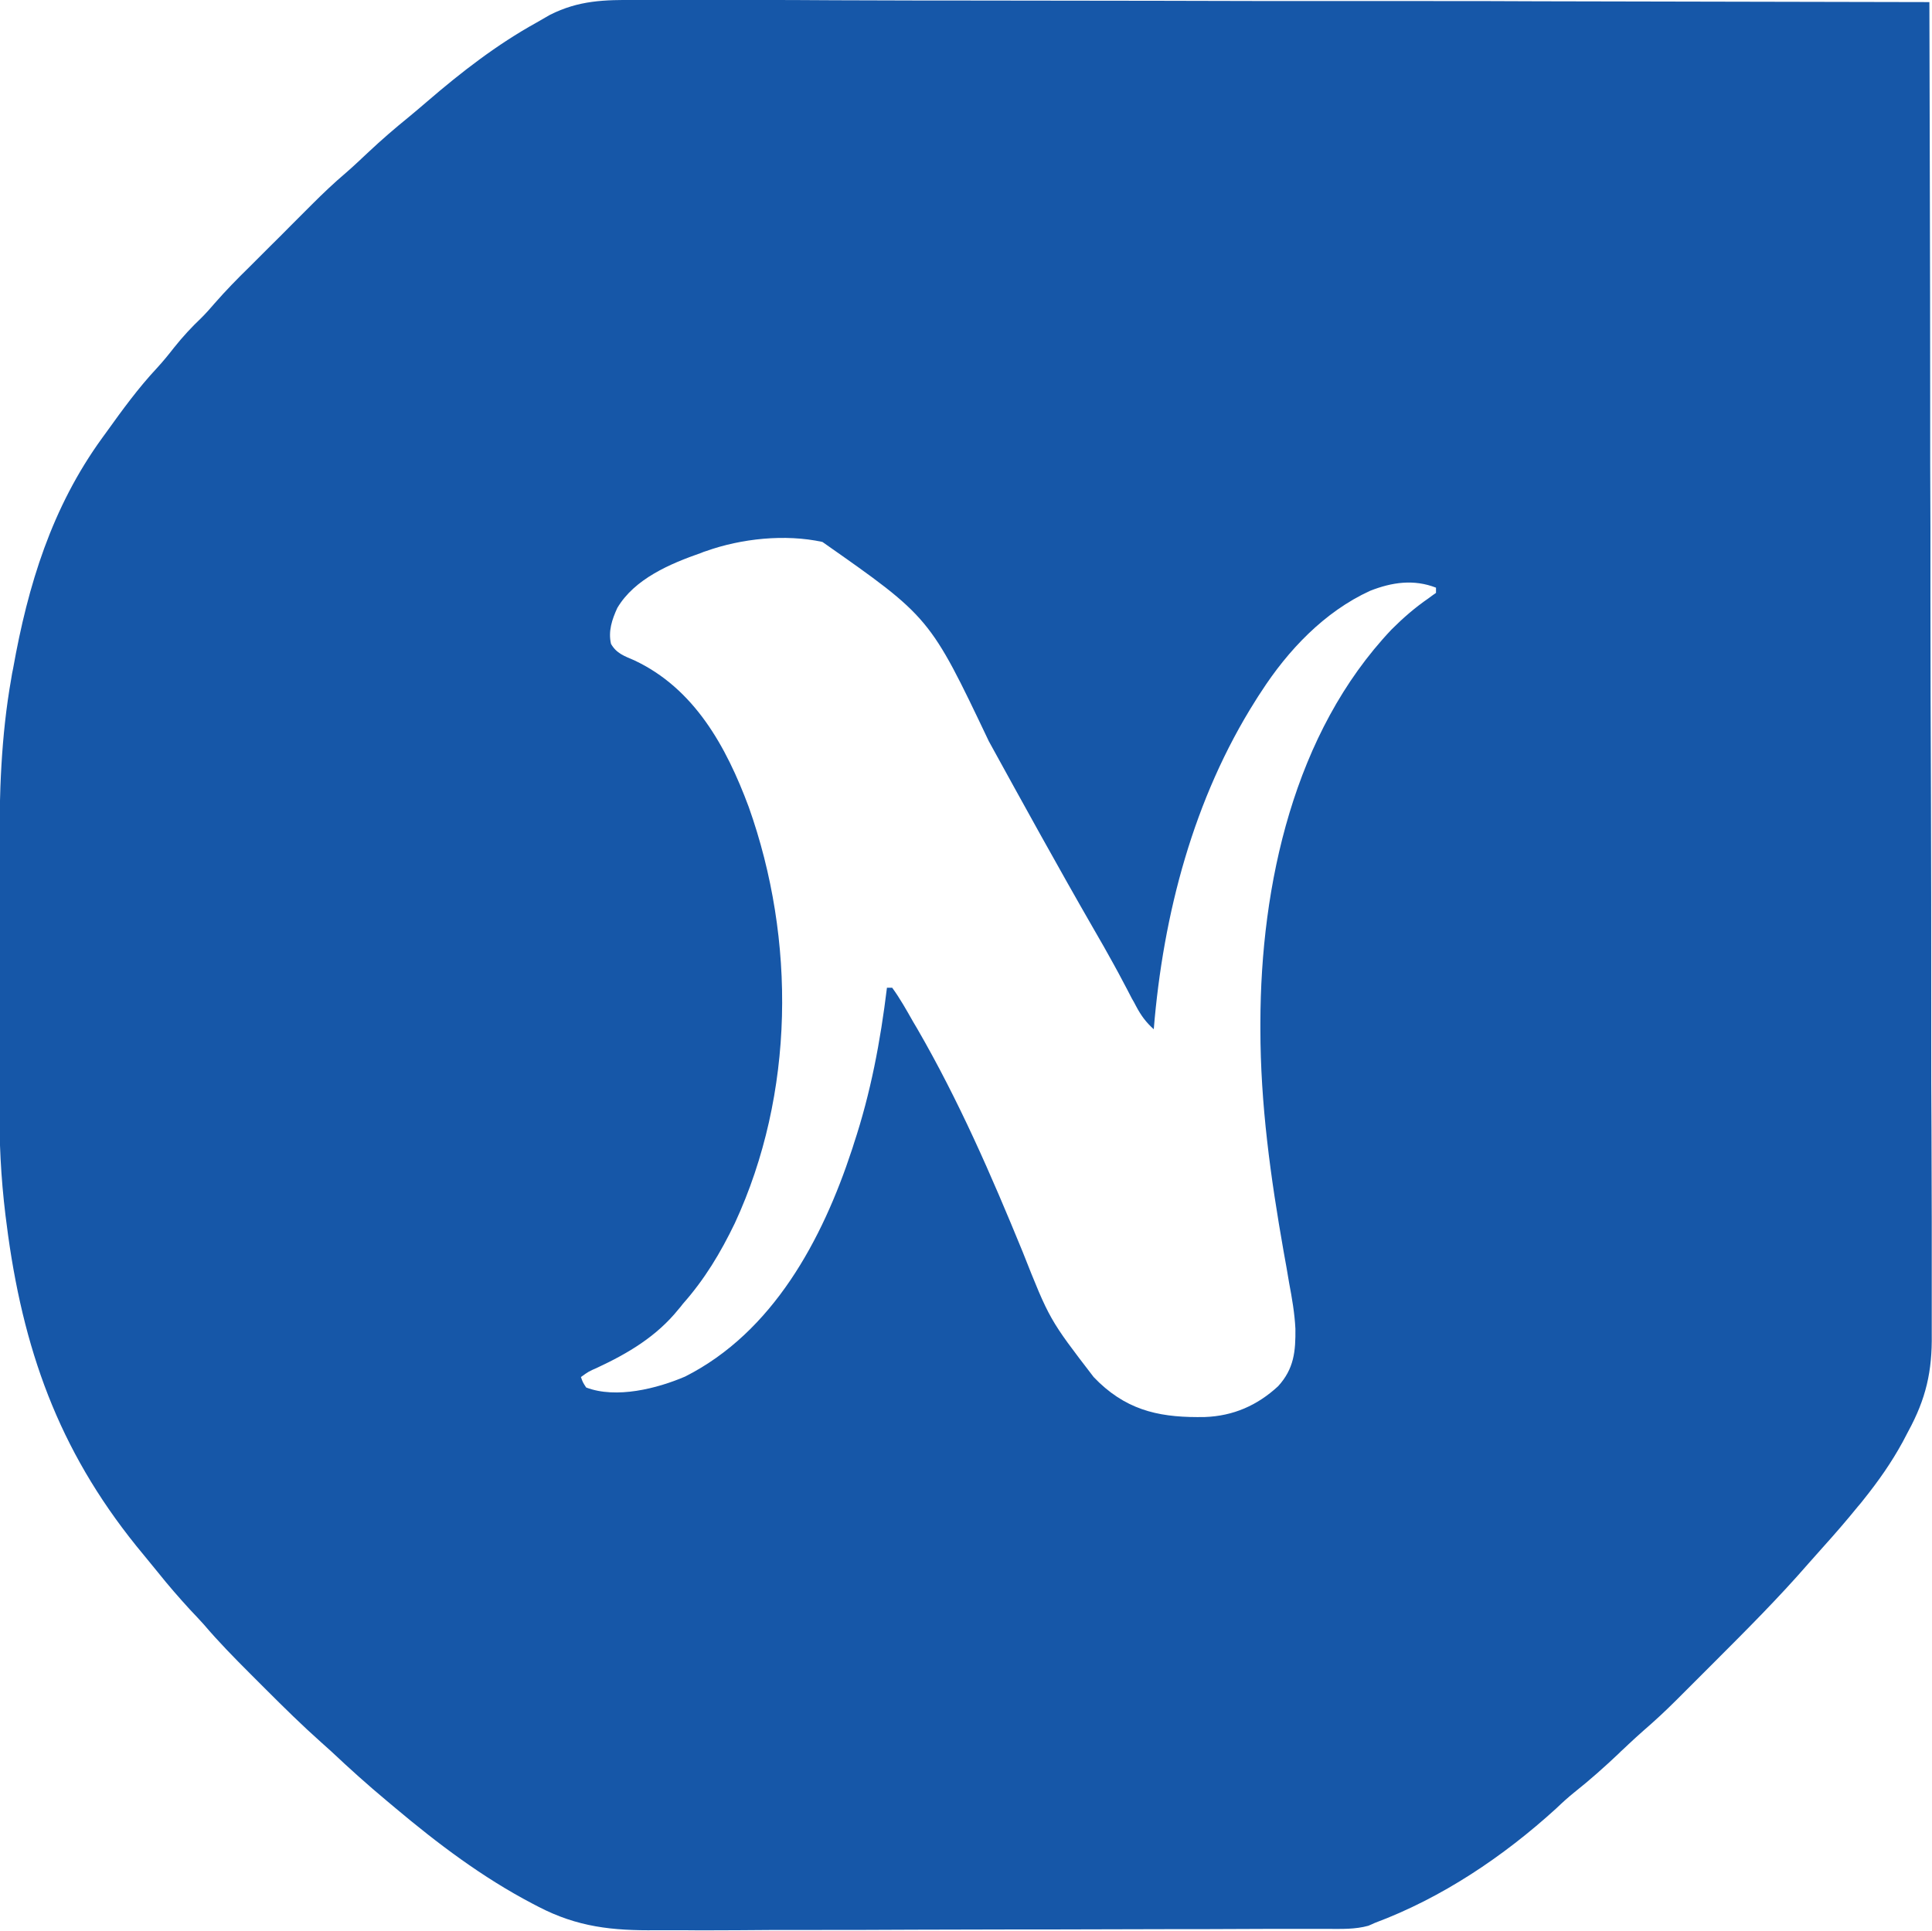
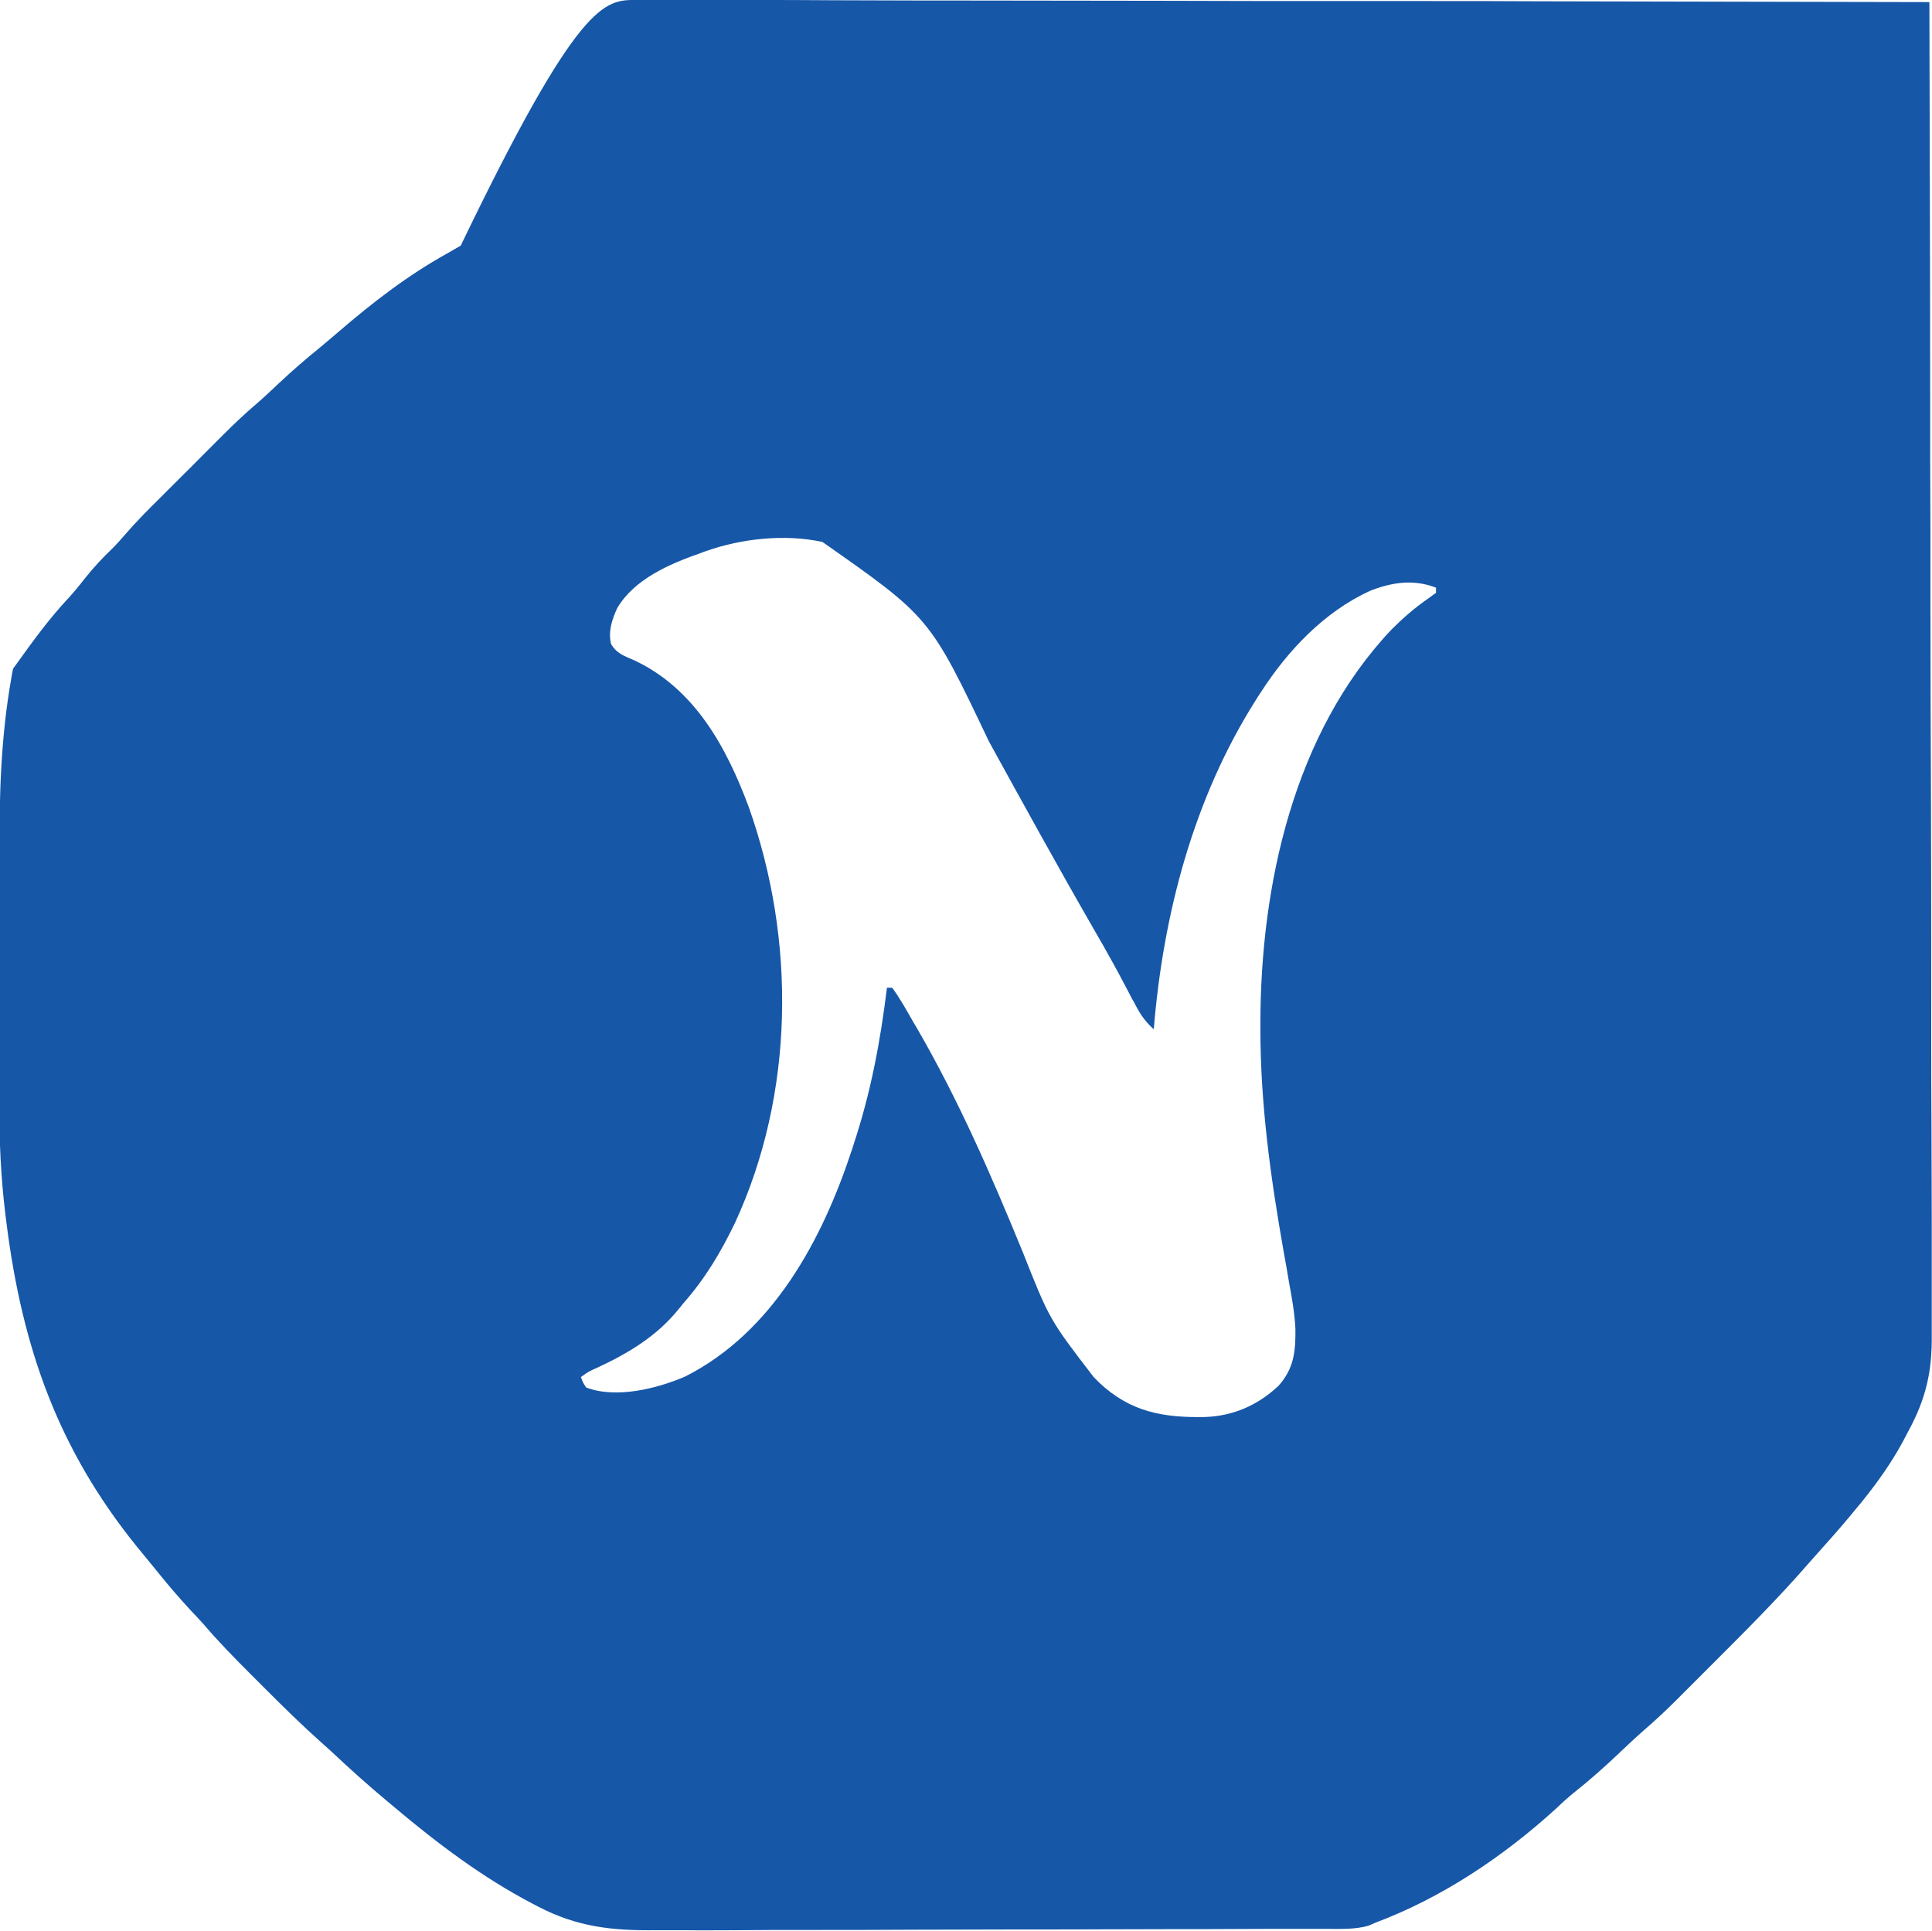
<svg xmlns="http://www.w3.org/2000/svg" version="1.1" id="Layer_1" x="0px" y="0px" width="739.3px" height="738.9px" viewBox="0 0 739.3 738.9" style="enable-background:new 0 0 739.3 738.9;" xml:space="preserve">
  <style type="text/css">
	.st0{fill:#1657A8;}
</style>
-   <path class="st0" d="M243.6,0c2.1,0,4.3,0,6.4,0c5.8,0,11.7,0,17.5,0c6.3,0,12.6,0,19,0c10.9,0,21.9,0,32.8,0.1  c11.5,0,22.9,0.1,34.4,0.1c0.7,0,1.4,0,2.2,0c3.6,0,7.3,0,10.9,0c25.7,0,51.3,0.1,77,0.1c24.9,0.1,49.8,0.1,74.8,0.1  c0.8,0,1.5,0,2.3,0c7.7,0,15.4,0,23.2,0c15.7,0,31.5,0,47.2,0.1c0.7,0,1.4,0,2.2,0c48.3,0.1,96.5,0.2,144.8,0.3  c0.1,50.2,0.3,100.4,0.3,150.5c0,0.7,0,1.5,0,2.3c0,16.2,0,32.3,0.1,48.5c0,7.9,0,15.8,0,23.8c0,0.8,0,1.6,0,2.4  c0,25.5,0.1,51.1,0.2,76.6c0.1,26.2,0.1,52.5,0.1,78.7c0,3.7,0,7.4,0,11.1c0,1.1,0,1.1,0,2.2c0,11.7,0,23.5,0.1,35.2  c0,11.8,0.1,23.6,0.1,35.4c0,6.4,0,12.8,0,19.2c0,5.9,0,11.7,0,17.6c0,2.1,0,4.2,0,6.3c0.2,14.2-2.2,24.7-9,37.2  c-0.7,1.3-1.4,2.7-2.1,4c-4.3,7.9-9.3,15-14.9,22c-1.1,1.4-1.1,1.4-2.3,2.8c-4.3,5.3-8.8,10.5-13.4,15.6c-1.9,2.1-3.7,4.2-5.6,6.3  c-11.3,13-23.5,25.2-35.7,37.4c-2.5,2.5-5.1,5.1-7.6,7.6c-1.6,1.6-3.3,3.3-4.9,4.9c-0.7,0.7-1.5,1.5-2.3,2.3  c-4.1,4.1-8.2,7.9-12.6,11.7c-1.9,1.7-3.8,3.4-5.6,5.1c-0.6,0.6-1.3,1.2-1.9,1.8c-0.7,0.6-1.3,1.2-2,1.9c-5.4,5.1-10.9,10-16.7,14.6  c-2.5,2-4.8,4.1-7.1,6.3c-20.2,18.4-43.7,34.2-69.4,43.8c-0.8,0.4-1.6,0.7-2.5,1.1c-5.1,1.4-10,1.2-15.3,1.2c-1.2,0-2.4,0-3.6,0  c-3.3,0-6.6,0-9.9,0c-3.6,0-7.1,0-10.7,0c-8.6,0-17.2,0.1-25.8,0.1c-4.1,0-8.1,0-12.2,0c-13.5,0-27,0.1-40.5,0.1c-3.5,0-7,0-10.5,0  c-0.9,0-1.7,0-2.6,0c-14.1,0-28.2,0.1-42.2,0.1c-14.5,0.1-29,0.1-43.4,0.1c-8.1,0-16.2,0-24.4,0.1c-6.9,0-13.8,0.1-20.8,0  c-3.5,0-7,0-10.6,0c-16.7,0.2-30.1-1.2-45.1-9c-0.8-0.4-1.5-0.8-2.3-1.2c-19.1-10-36.3-23-52.7-36.8c-1-0.9-2.1-1.7-3.1-2.6  c-7.2-6-14.2-12.3-21.1-18.8c-1.3-1.2-2.6-2.3-3.9-3.5c-7.3-6.5-14.2-13.3-21.1-20.2c-2-2-4-4-6-6c-6.1-6.1-12.2-12.3-17.8-18.9  c-1.8-2-3.6-3.9-5.4-5.8c-4.2-4.6-8.3-9.3-12.2-14.2c-1.8-2.2-3.6-4.4-5.4-6.6c-30.8-36.9-45.3-75-51.9-122.3  c-0.1-0.8-0.2-1.5-0.3-2.3c-2-14.4-3-28.7-3-43.3c0-1.4,0-2.8,0-4.2c0-3.7,0-7.4,0-11.1c0-2.3,0-4.7,0-7c0-8.2,0-16.4,0-24.6  c0-7.6,0-15.1,0-22.7c0-6.6,0-13.1,0-19.7c0-3.9,0-7.8,0-11.7c-0.1-22.4,0.6-44.5,4.5-66.5c0.2-1.3,0.4-2.5,0.7-3.8  c5.7-32,14.8-61.7,34.1-88.3c0.5-0.7,1-1.4,1.6-2.2c6.1-8.5,12.2-16.9,19.4-24.6c2.3-2.5,4.5-5.2,6.6-7.9c3.2-4,6.6-7.7,10.3-11.2  c1.8-1.8,3.5-3.7,5.2-5.7c4.2-4.8,8.6-9.3,13.1-13.7c0.9-0.9,1.7-1.7,2.6-2.6c1.8-1.8,3.6-3.6,5.4-5.4c2.8-2.7,5.5-5.5,8.2-8.2  c1.8-1.8,3.5-3.5,5.3-5.3c0.8-0.8,1.6-1.6,2.5-2.5c4.2-4.2,8.5-8.3,13.1-12.2c2.9-2.5,5.7-5.2,8.6-7.9c5-4.7,10.1-9.1,15.4-13.4  c2.4-2,4.8-4,7.1-6c13-11.2,26.7-21.8,41.7-30.1c1.7-1,3.5-2,5.2-3C221.5,0.1,231.3-0.1,243.6,0z M270.2,210.9  c-0.6,0.2-1.3,0.4-1.9,0.7c-11.8,4.1-25.5,9.9-32.1,21.1c-2,4.4-3.5,8.8-2.4,13.7c2.1,3.7,5.2,4.7,8.9,6.3  c23,10.8,35.2,33,43.8,56.1c18.1,50.9,17.6,109.8-5.3,159.3c-5.5,11.4-11.5,21.4-19.9,30.9c-0.5,0.7-1.1,1.4-1.7,2.1  c-8.3,10.3-19.2,16.8-31,22.3c-3.4,1.5-3.4,1.5-6.3,3.6c0.7,2,0.7,2,2,4c11.5,4.4,27.2,0.4,37.9-4.2c33.6-17,52.5-52.4,63.8-86.8  c0.2-0.7,0.5-1.4,0.7-2.2c6.5-19.6,10.2-39.3,12.7-59.8c0.7,0,1.3,0,2,0c3,4.1,5.5,8.6,8,13c0.8,1.3,0.8,1.3,1.6,2.7  c15.9,27.5,28.3,56,40.3,85.3c10.3,26,10.3,26,27.2,48c0.7,0.7,1.5,1.5,2.2,2.2c11.9,11.2,24.5,13.4,40.4,13.1  c10.8-0.4,20-4.4,28-11.8c6.1-6.7,6.7-13.4,6.6-22c-0.3-5.9-1.3-11.7-2.4-17.5c-0.3-2-0.7-3.9-1-5.9c-0.4-2-0.7-4.1-1.1-6.1  c-5-28.4-8.9-56.4-8.9-85.3c0-0.8,0-1.5,0-2.3c0.1-52.8,12.8-111,50.2-150.5c4.4-4.4,9-8.4,14.1-11.9c0.9-0.7,1.9-1.4,2.9-2.1  c0-0.7,0-1.3,0-2c-8.5-3.3-16.8-2.1-25.2,1.2c-17.5,8-31.5,22.8-41.8,38.8c-0.7,1-1.3,2-2,3.1c-23.8,37.6-35.4,81.9-39,125.9  c-3-2.7-4.9-5.3-6.8-8.9c-0.5-1-1-1.9-1.6-2.9c-0.8-1.5-0.8-1.5-1.6-3.1c-1.2-2.2-2.3-4.4-3.5-6.6c-0.6-1.1-1.2-2.2-1.8-3.3  c-2.5-4.6-5.1-9.1-7.7-13.6c-13.7-23.8-26.9-47.8-40.1-71.8c-22.6-47.5-22.6-47.5-63.7-76.3C300.4,204.3,283.7,206.1,270.2,210.9z" />
+   <path class="st0" d="M243.6,0c2.1,0,4.3,0,6.4,0c5.8,0,11.7,0,17.5,0c6.3,0,12.6,0,19,0c10.9,0,21.9,0,32.8,0.1  c11.5,0,22.9,0.1,34.4,0.1c0.7,0,1.4,0,2.2,0c3.6,0,7.3,0,10.9,0c25.7,0,51.3,0.1,77,0.1c24.9,0.1,49.8,0.1,74.8,0.1  c0.8,0,1.5,0,2.3,0c7.7,0,15.4,0,23.2,0c15.7,0,31.5,0,47.2,0.1c0.7,0,1.4,0,2.2,0c48.3,0.1,96.5,0.2,144.8,0.3  c0.1,50.2,0.3,100.4,0.3,150.5c0,0.7,0,1.5,0,2.3c0,16.2,0,32.3,0.1,48.5c0,7.9,0,15.8,0,23.8c0,0.8,0,1.6,0,2.4  c0,25.5,0.1,51.1,0.2,76.6c0.1,26.2,0.1,52.5,0.1,78.7c0,3.7,0,7.4,0,11.1c0,1.1,0,1.1,0,2.2c0,11.7,0,23.5,0.1,35.2  c0,11.8,0.1,23.6,0.1,35.4c0,6.4,0,12.8,0,19.2c0,5.9,0,11.7,0,17.6c0,2.1,0,4.2,0,6.3c0.2,14.2-2.2,24.7-9,37.2  c-0.7,1.3-1.4,2.7-2.1,4c-4.3,7.9-9.3,15-14.9,22c-1.1,1.4-1.1,1.4-2.3,2.8c-4.3,5.3-8.8,10.5-13.4,15.6c-1.9,2.1-3.7,4.2-5.6,6.3  c-11.3,13-23.5,25.2-35.7,37.4c-2.5,2.5-5.1,5.1-7.6,7.6c-1.6,1.6-3.3,3.3-4.9,4.9c-0.7,0.7-1.5,1.5-2.3,2.3  c-4.1,4.1-8.2,7.9-12.6,11.7c-1.9,1.7-3.8,3.4-5.6,5.1c-0.6,0.6-1.3,1.2-1.9,1.8c-0.7,0.6-1.3,1.2-2,1.9c-5.4,5.1-10.9,10-16.7,14.6  c-2.5,2-4.8,4.1-7.1,6.3c-20.2,18.4-43.7,34.2-69.4,43.8c-0.8,0.4-1.6,0.7-2.5,1.1c-5.1,1.4-10,1.2-15.3,1.2c-1.2,0-2.4,0-3.6,0  c-3.3,0-6.6,0-9.9,0c-3.6,0-7.1,0-10.7,0c-8.6,0-17.2,0.1-25.8,0.1c-4.1,0-8.1,0-12.2,0c-13.5,0-27,0.1-40.5,0.1c-3.5,0-7,0-10.5,0  c-0.9,0-1.7,0-2.6,0c-14.1,0-28.2,0.1-42.2,0.1c-14.5,0.1-29,0.1-43.4,0.1c-8.1,0-16.2,0-24.4,0.1c-6.9,0-13.8,0.1-20.8,0  c-3.5,0-7,0-10.6,0c-16.7,0.2-30.1-1.2-45.1-9c-0.8-0.4-1.5-0.8-2.3-1.2c-19.1-10-36.3-23-52.7-36.8c-1-0.9-2.1-1.7-3.1-2.6  c-7.2-6-14.2-12.3-21.1-18.8c-1.3-1.2-2.6-2.3-3.9-3.5c-7.3-6.5-14.2-13.3-21.1-20.2c-2-2-4-4-6-6c-6.1-6.1-12.2-12.3-17.8-18.9  c-1.8-2-3.6-3.9-5.4-5.8c-4.2-4.6-8.3-9.3-12.2-14.2c-1.8-2.2-3.6-4.4-5.4-6.6c-30.8-36.9-45.3-75-51.9-122.3  c-0.1-0.8-0.2-1.5-0.3-2.3c-2-14.4-3-28.7-3-43.3c0-1.4,0-2.8,0-4.2c0-3.7,0-7.4,0-11.1c0-2.3,0-4.7,0-7c0-8.2,0-16.4,0-24.6  c0-7.6,0-15.1,0-22.7c0-6.6,0-13.1,0-19.7c0-3.9,0-7.8,0-11.7c-0.1-22.4,0.6-44.5,4.5-66.5c0.2-1.3,0.4-2.5,0.7-3.8  c0.5-0.7,1-1.4,1.6-2.2c6.1-8.5,12.2-16.9,19.4-24.6c2.3-2.5,4.5-5.2,6.6-7.9c3.2-4,6.6-7.7,10.3-11.2  c1.8-1.8,3.5-3.7,5.2-5.7c4.2-4.8,8.6-9.3,13.1-13.7c0.9-0.9,1.7-1.7,2.6-2.6c1.8-1.8,3.6-3.6,5.4-5.4c2.8-2.7,5.5-5.5,8.2-8.2  c1.8-1.8,3.5-3.5,5.3-5.3c0.8-0.8,1.6-1.6,2.5-2.5c4.2-4.2,8.5-8.3,13.1-12.2c2.9-2.5,5.7-5.2,8.6-7.9c5-4.7,10.1-9.1,15.4-13.4  c2.4-2,4.8-4,7.1-6c13-11.2,26.7-21.8,41.7-30.1c1.7-1,3.5-2,5.2-3C221.5,0.1,231.3-0.1,243.6,0z M270.2,210.9  c-0.6,0.2-1.3,0.4-1.9,0.7c-11.8,4.1-25.5,9.9-32.1,21.1c-2,4.4-3.5,8.8-2.4,13.7c2.1,3.7,5.2,4.7,8.9,6.3  c23,10.8,35.2,33,43.8,56.1c18.1,50.9,17.6,109.8-5.3,159.3c-5.5,11.4-11.5,21.4-19.9,30.9c-0.5,0.7-1.1,1.4-1.7,2.1  c-8.3,10.3-19.2,16.8-31,22.3c-3.4,1.5-3.4,1.5-6.3,3.6c0.7,2,0.7,2,2,4c11.5,4.4,27.2,0.4,37.9-4.2c33.6-17,52.5-52.4,63.8-86.8  c0.2-0.7,0.5-1.4,0.7-2.2c6.5-19.6,10.2-39.3,12.7-59.8c0.7,0,1.3,0,2,0c3,4.1,5.5,8.6,8,13c0.8,1.3,0.8,1.3,1.6,2.7  c15.9,27.5,28.3,56,40.3,85.3c10.3,26,10.3,26,27.2,48c0.7,0.7,1.5,1.5,2.2,2.2c11.9,11.2,24.5,13.4,40.4,13.1  c10.8-0.4,20-4.4,28-11.8c6.1-6.7,6.7-13.4,6.6-22c-0.3-5.9-1.3-11.7-2.4-17.5c-0.3-2-0.7-3.9-1-5.9c-0.4-2-0.7-4.1-1.1-6.1  c-5-28.4-8.9-56.4-8.9-85.3c0-0.8,0-1.5,0-2.3c0.1-52.8,12.8-111,50.2-150.5c4.4-4.4,9-8.4,14.1-11.9c0.9-0.7,1.9-1.4,2.9-2.1  c0-0.7,0-1.3,0-2c-8.5-3.3-16.8-2.1-25.2,1.2c-17.5,8-31.5,22.8-41.8,38.8c-0.7,1-1.3,2-2,3.1c-23.8,37.6-35.4,81.9-39,125.9  c-3-2.7-4.9-5.3-6.8-8.9c-0.5-1-1-1.9-1.6-2.9c-0.8-1.5-0.8-1.5-1.6-3.1c-1.2-2.2-2.3-4.4-3.5-6.6c-0.6-1.1-1.2-2.2-1.8-3.3  c-2.5-4.6-5.1-9.1-7.7-13.6c-13.7-23.8-26.9-47.8-40.1-71.8c-22.6-47.5-22.6-47.5-63.7-76.3C300.4,204.3,283.7,206.1,270.2,210.9z" />
</svg>